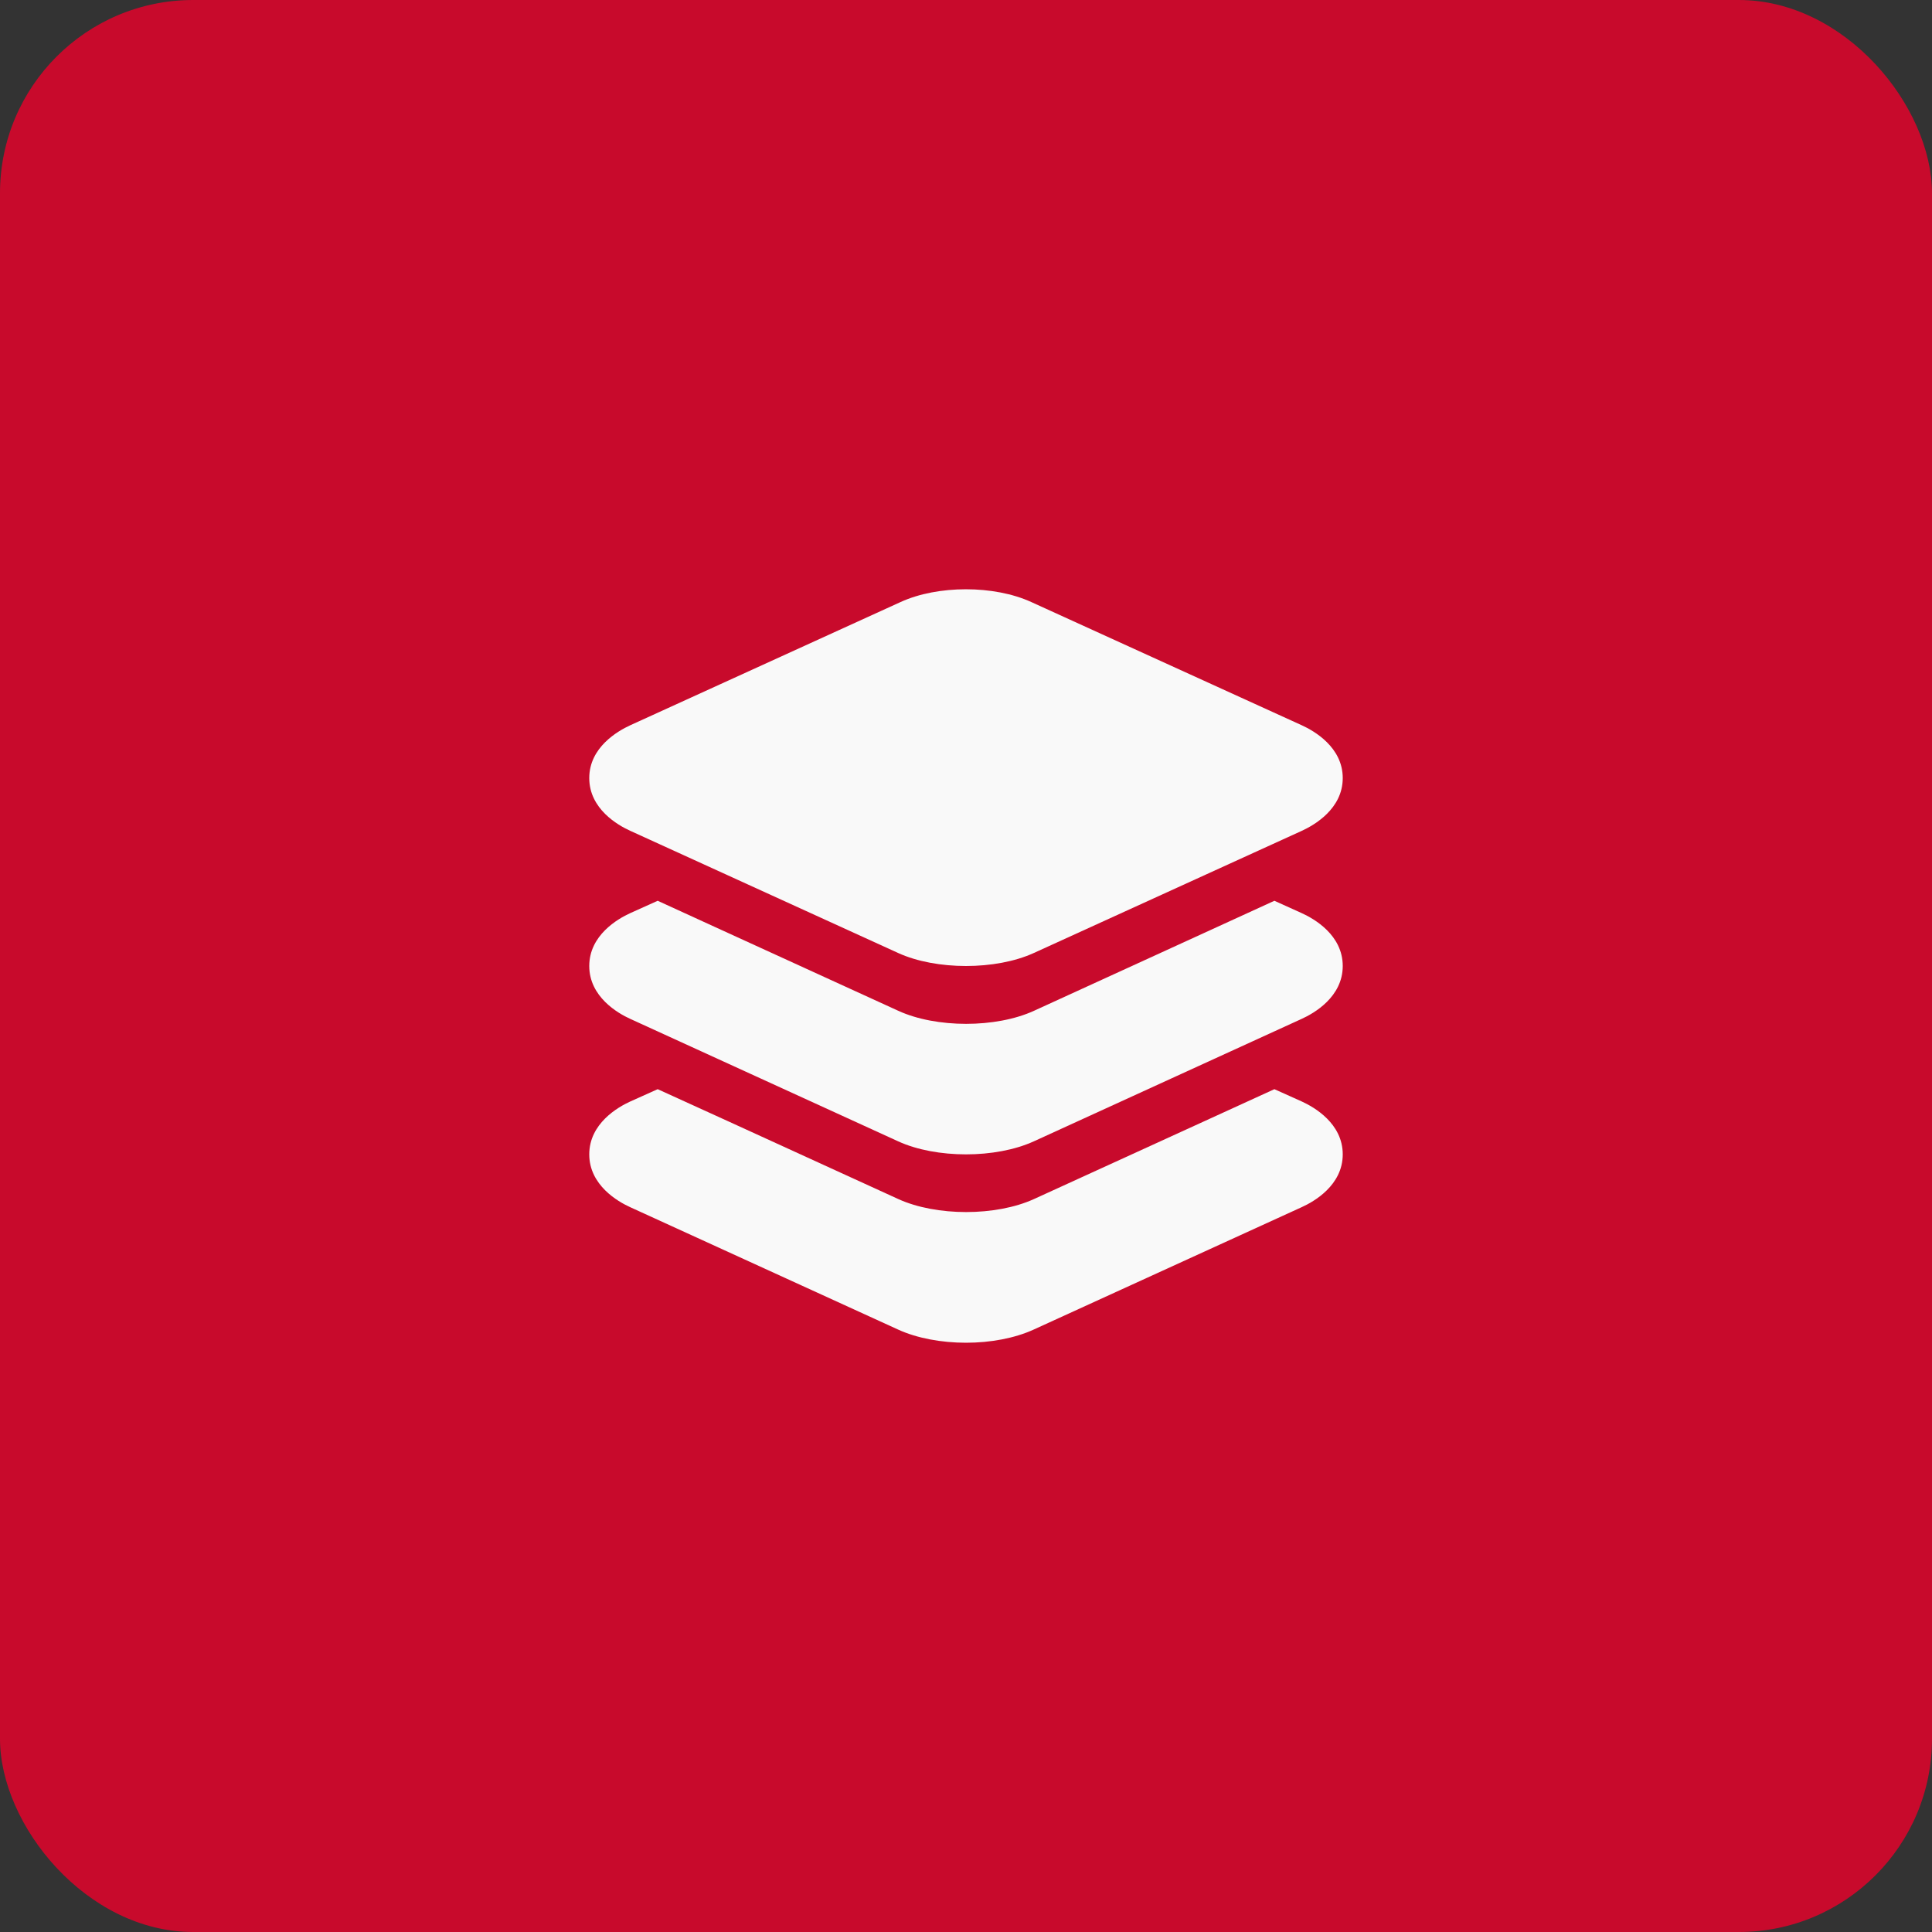
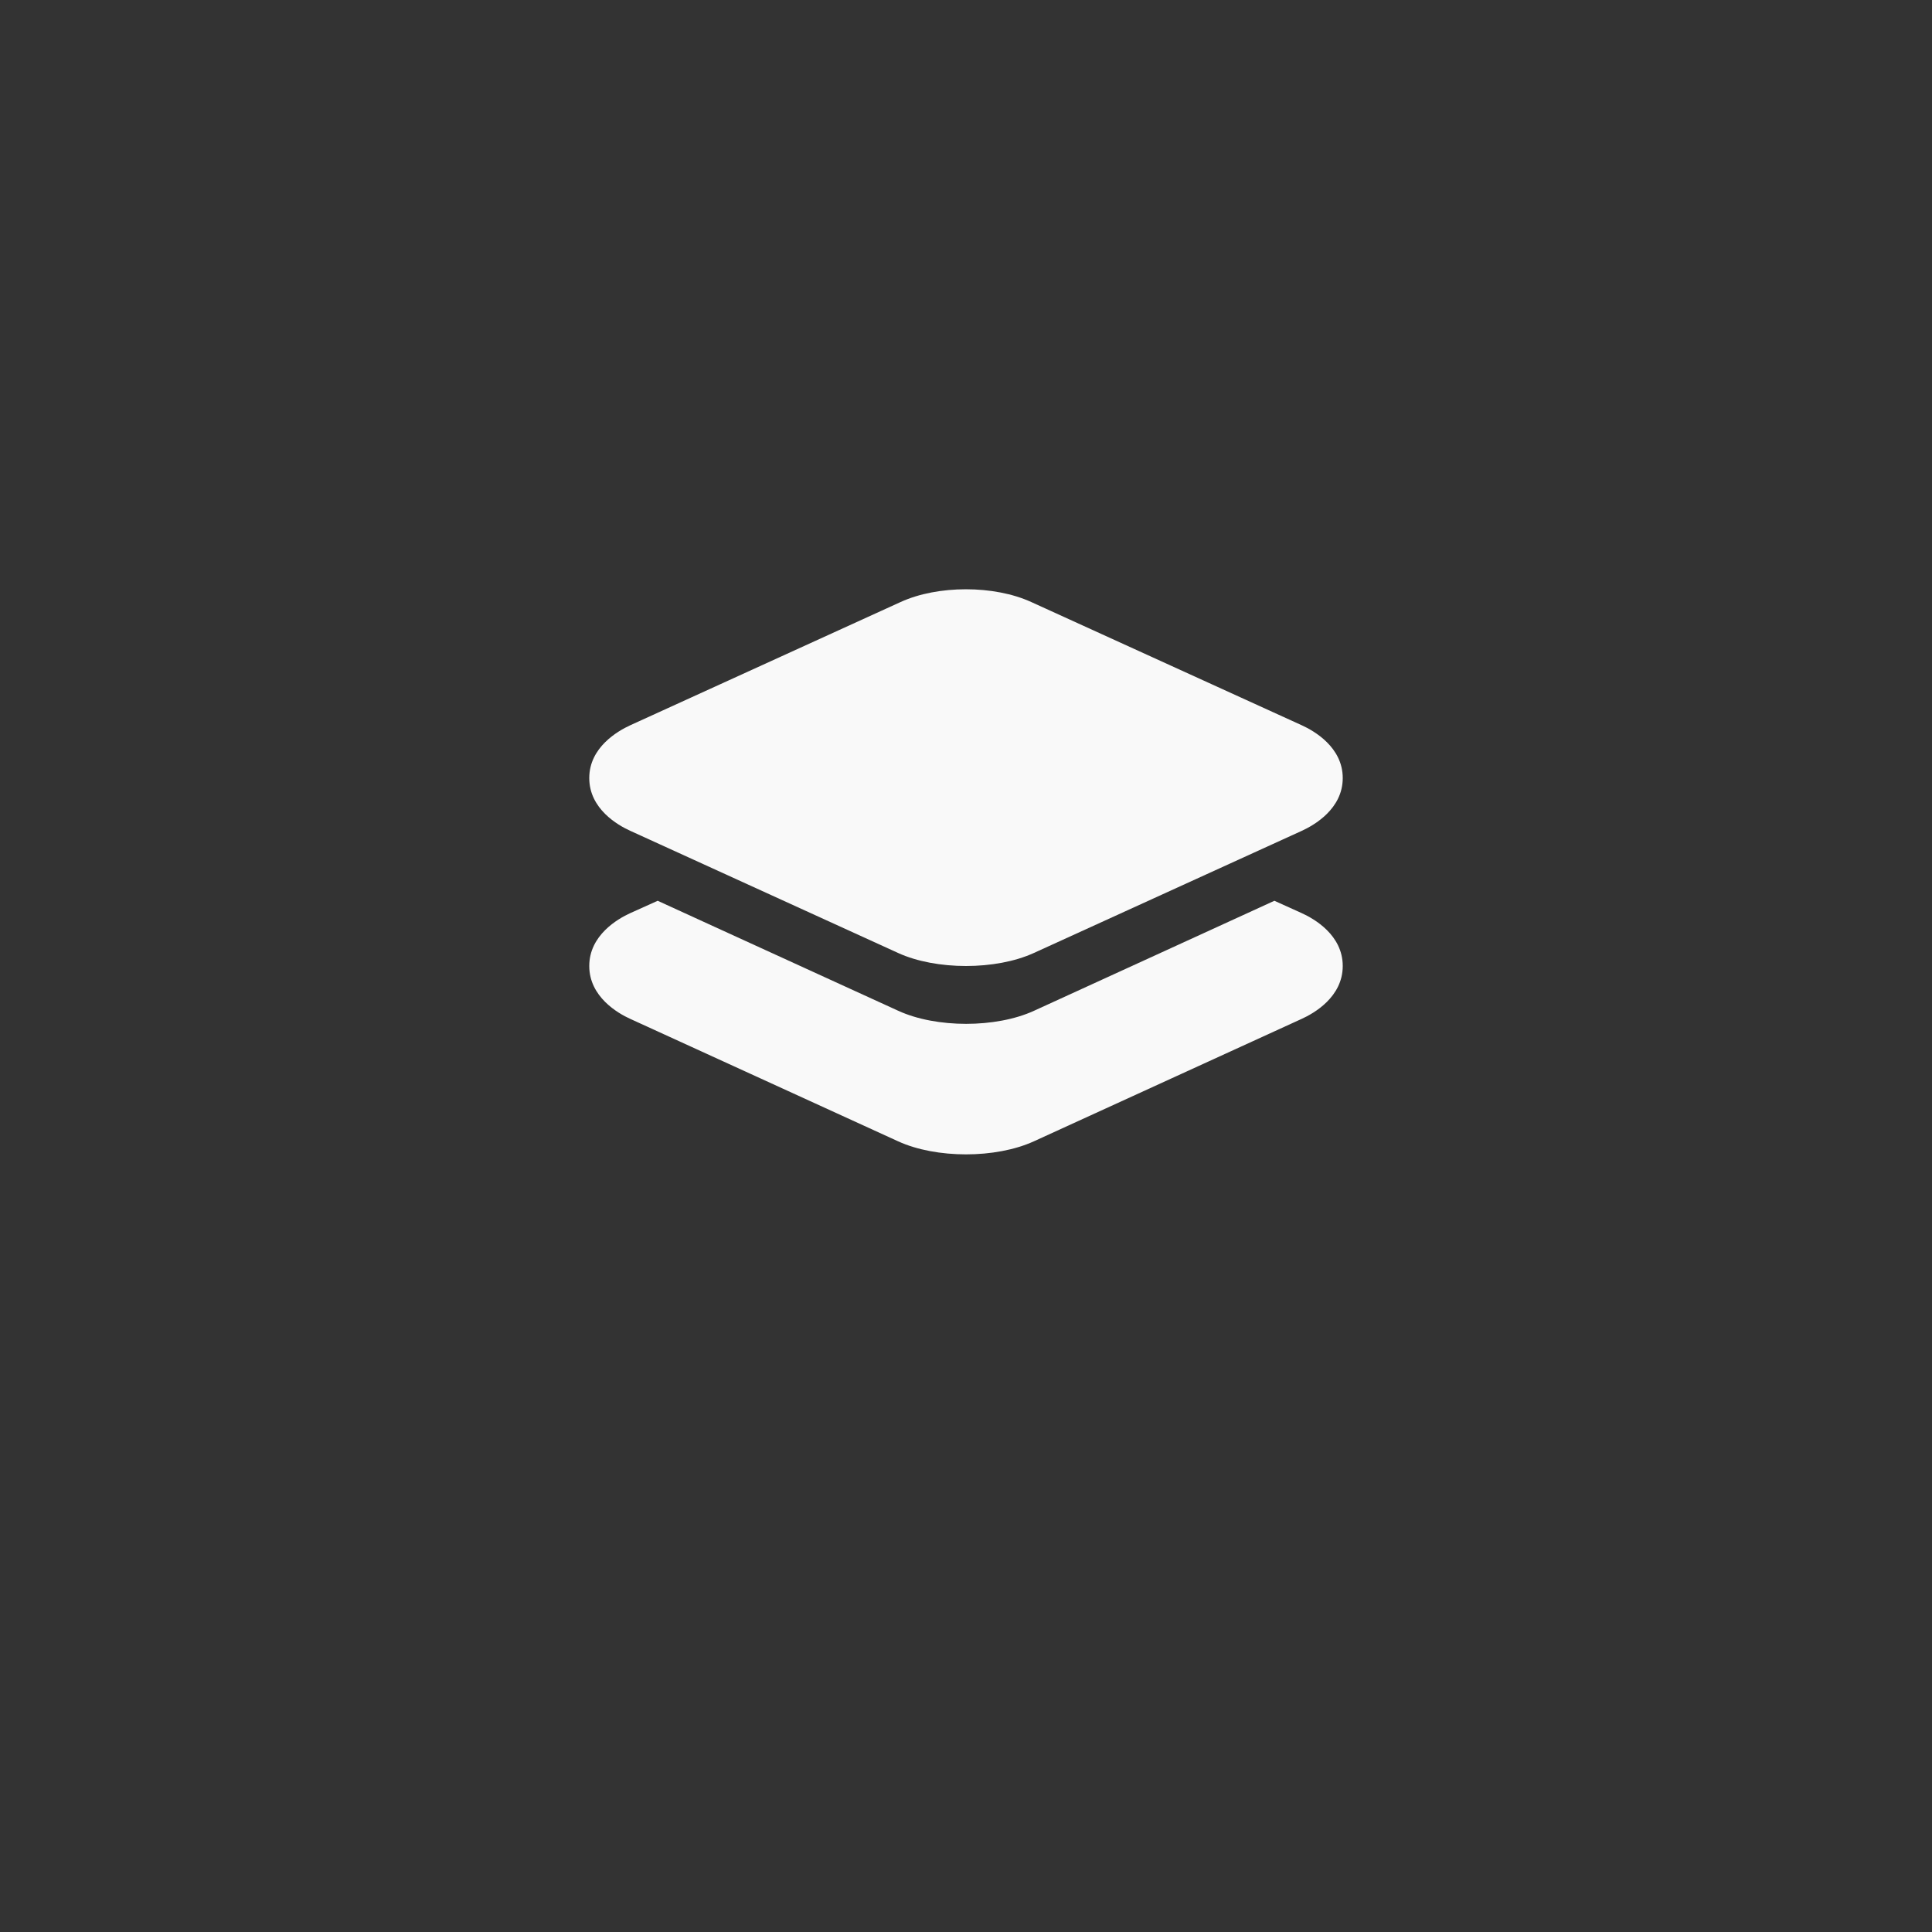
<svg xmlns="http://www.w3.org/2000/svg" width="50" height="50" viewBox="0 0 50 50" fill="none">
  <rect x="0" y="0" width="50" height="50" fill="#333333" stroke="none" />
-   <rect width="50" height="50" rx="5" fill="#C80A2C" />
  <path d="M25 25C24.369 25 23.737 24.888 23.245 24.664L16.308 21.5C15.99 21.356 15.25 20.934 15.25 20.136C15.25 19.339 15.99 18.918 16.308 18.771L23.306 15.581C24.27 15.14 25.725 15.14 26.69 15.581L33.692 18.771C34.01 18.916 34.75 19.338 34.75 20.136C34.75 20.934 34.01 21.355 33.692 21.501L26.754 24.664C26.263 24.888 25.631 25 25 25Z" fill="#F9F9F9" />
  <path d="M33.689 23.632L32.981 23.312L31.164 24.144L26.758 26.16C26.266 26.385 25.633 26.497 25.003 26.497C24.373 26.497 23.741 26.385 23.249 26.16L18.839 24.144L17.021 23.312L16.308 23.633C15.99 23.778 15.25 24.203 15.25 25C15.25 25.797 15.99 26.223 16.308 26.367L23.245 29.538C23.734 29.762 24.367 29.875 25 29.875C25.633 29.875 26.263 29.762 26.755 29.538L33.686 26.369C34.006 26.224 34.75 25.801 34.75 25C34.75 24.199 34.011 23.778 33.689 23.632Z" fill="#F9F9F9" />
-   <path d="M33.689 28.506L32.981 28.188L31.164 29.019L26.758 31.032C26.266 31.256 25.633 31.368 25.003 31.368C24.373 31.368 23.741 31.256 23.249 31.032L18.839 29.016L17.021 28.188L16.308 28.508C15.99 28.653 15.25 29.078 15.25 29.875C15.25 30.672 15.99 31.097 16.308 31.241L23.245 34.41C23.734 34.634 24.369 34.75 25 34.75C25.631 34.75 26.26 34.634 26.752 34.409L33.686 31.242C34.006 31.098 34.75 30.675 34.75 29.875C34.75 29.075 34.011 28.653 33.689 28.506Z" fill="#F9F9F9" />
</svg>